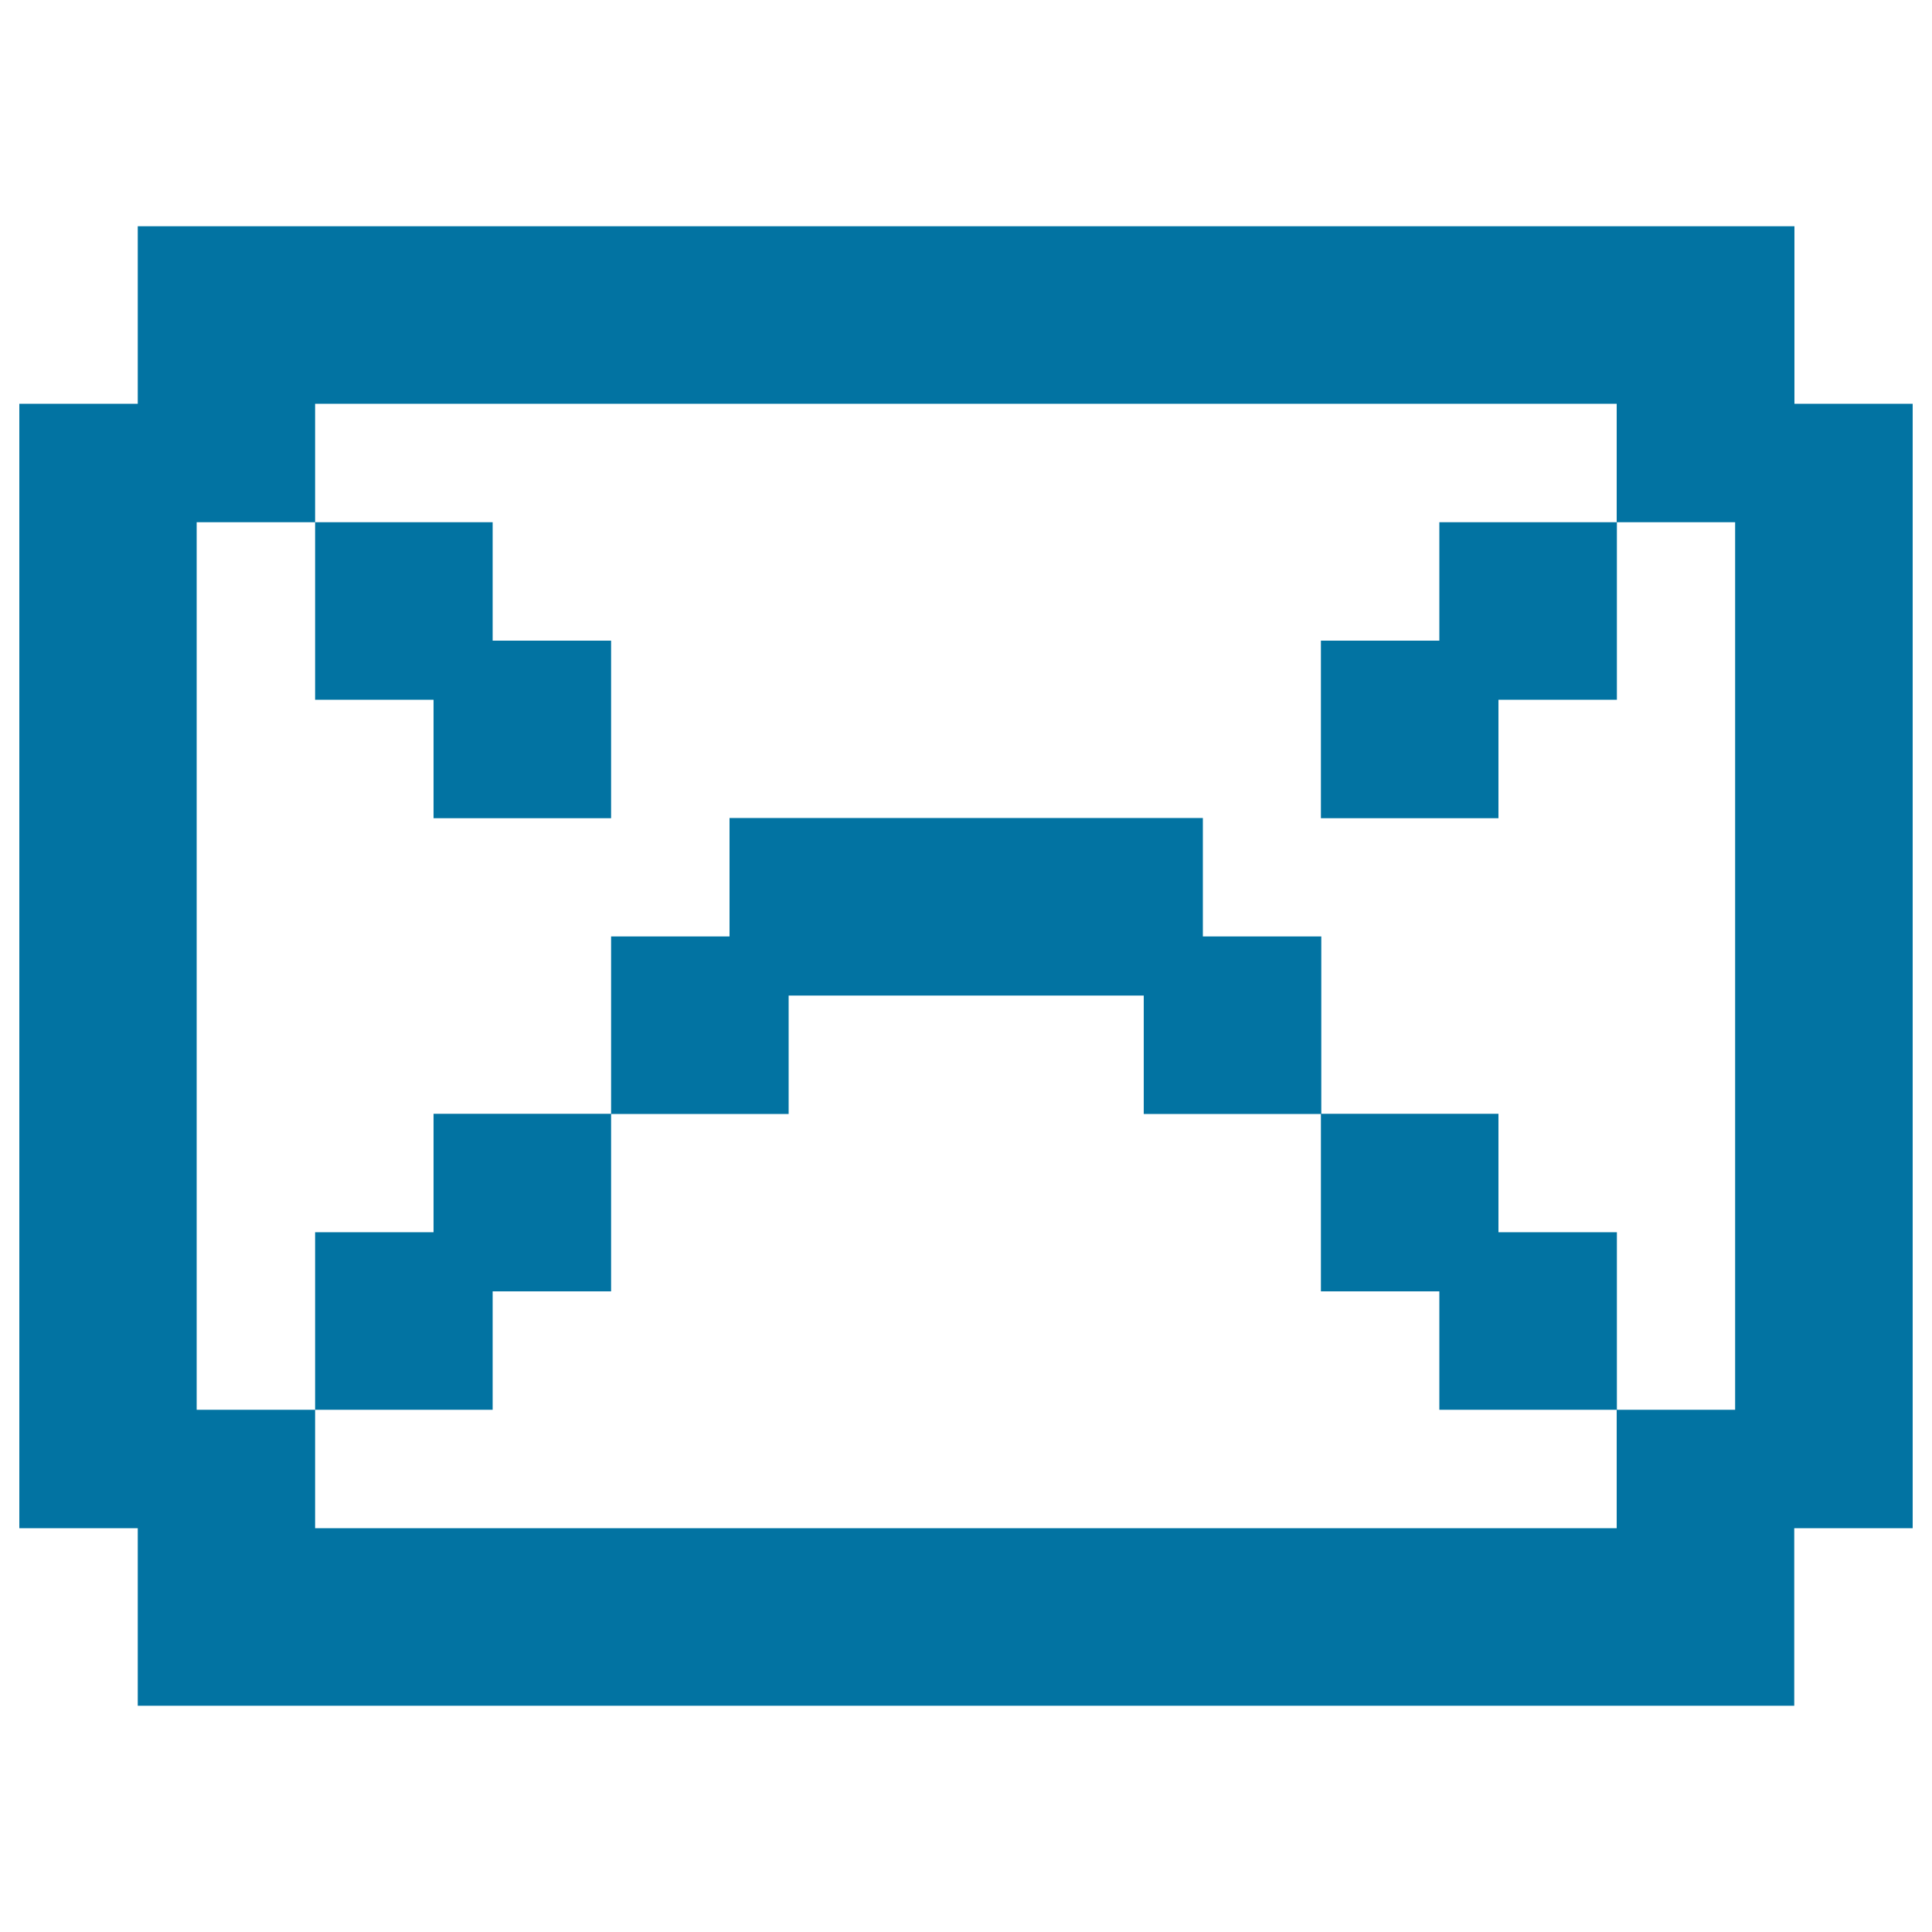
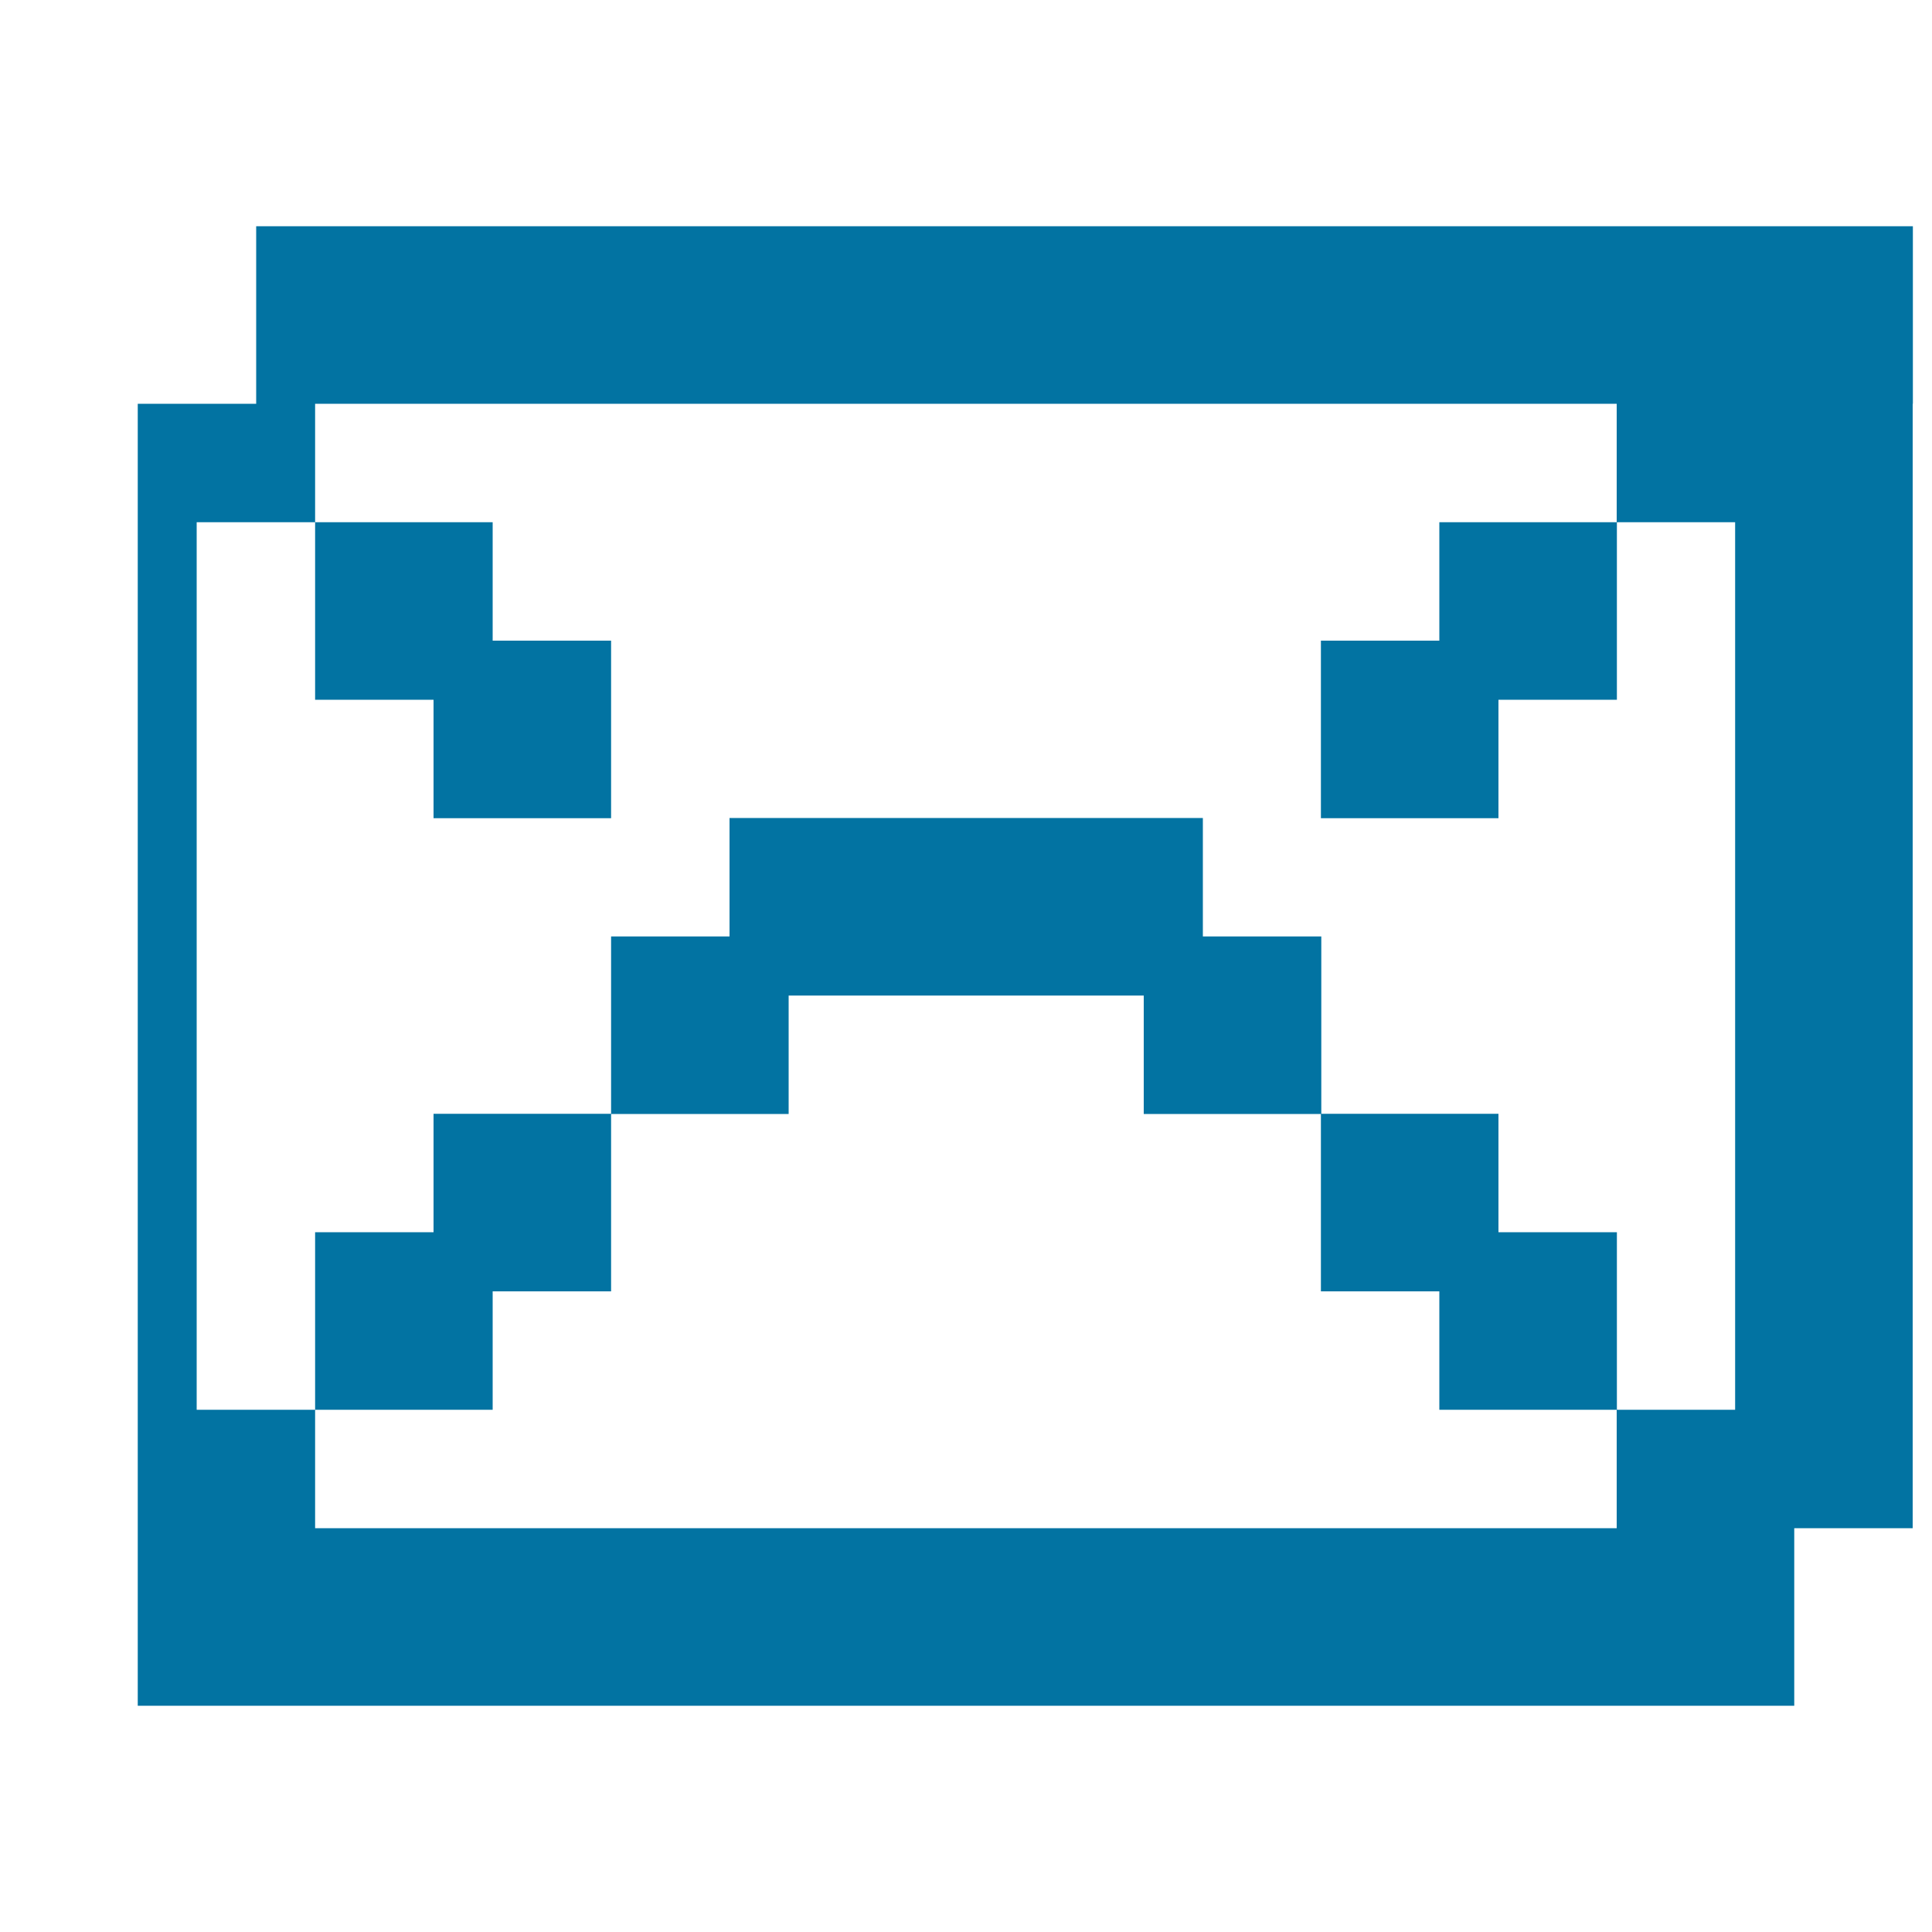
<svg xmlns="http://www.w3.org/2000/svg" viewBox="0 0 1000 1000" style="fill:#0273a2">
  <title>Email SVG icon</title>
-   <path d="M928.7,791v91.9H71.3V791H10V209h61.3v-91.9h857.5V209H990V791H928.7z M898.1,270.3h-61.3V209H163.1v61.3h-61.3v459.4h61.3V791h673.7v-61.3h61.3V270.3z M224.4,637.8v-61.3h91.9v91.9H255v61.3h-91.9v-91.9H224.4z M591.8,515.3H408.2v61.3h-91.9v-91.9h61.3v-61.3h245v61.3h61.3v91.9h-91.9V515.3z M745,668.4h-61.3v-91.9h91.9v61.3h61.3v91.9H745V668.4z M775.6,362.2v61.3h-91.9v-91.9H745v-61.3h91.9v91.9H775.6z M255,331.6h61.3v91.9h-91.9v-61.3h-61.3v-91.9H255V331.6z" />
+   <path d="M928.7,791v91.9H71.3V791V209h61.3v-91.9h857.5V209H990V791H928.7z M898.1,270.3h-61.3V209H163.1v61.3h-61.3v459.4h61.3V791h673.7v-61.3h61.3V270.3z M224.4,637.8v-61.3h91.9v91.9H255v61.3h-91.9v-91.9H224.4z M591.8,515.3H408.2v61.3h-91.9v-91.9h61.3v-61.3h245v61.3h61.3v91.9h-91.9V515.3z M745,668.4h-61.3v-91.9h91.9v61.3h61.3v91.9H745V668.4z M775.6,362.2v61.3h-91.9v-91.9H745v-61.3h91.9v91.9H775.6z M255,331.6h61.3v91.9h-91.9v-61.3h-61.3v-91.9H255V331.6z" />
</svg>